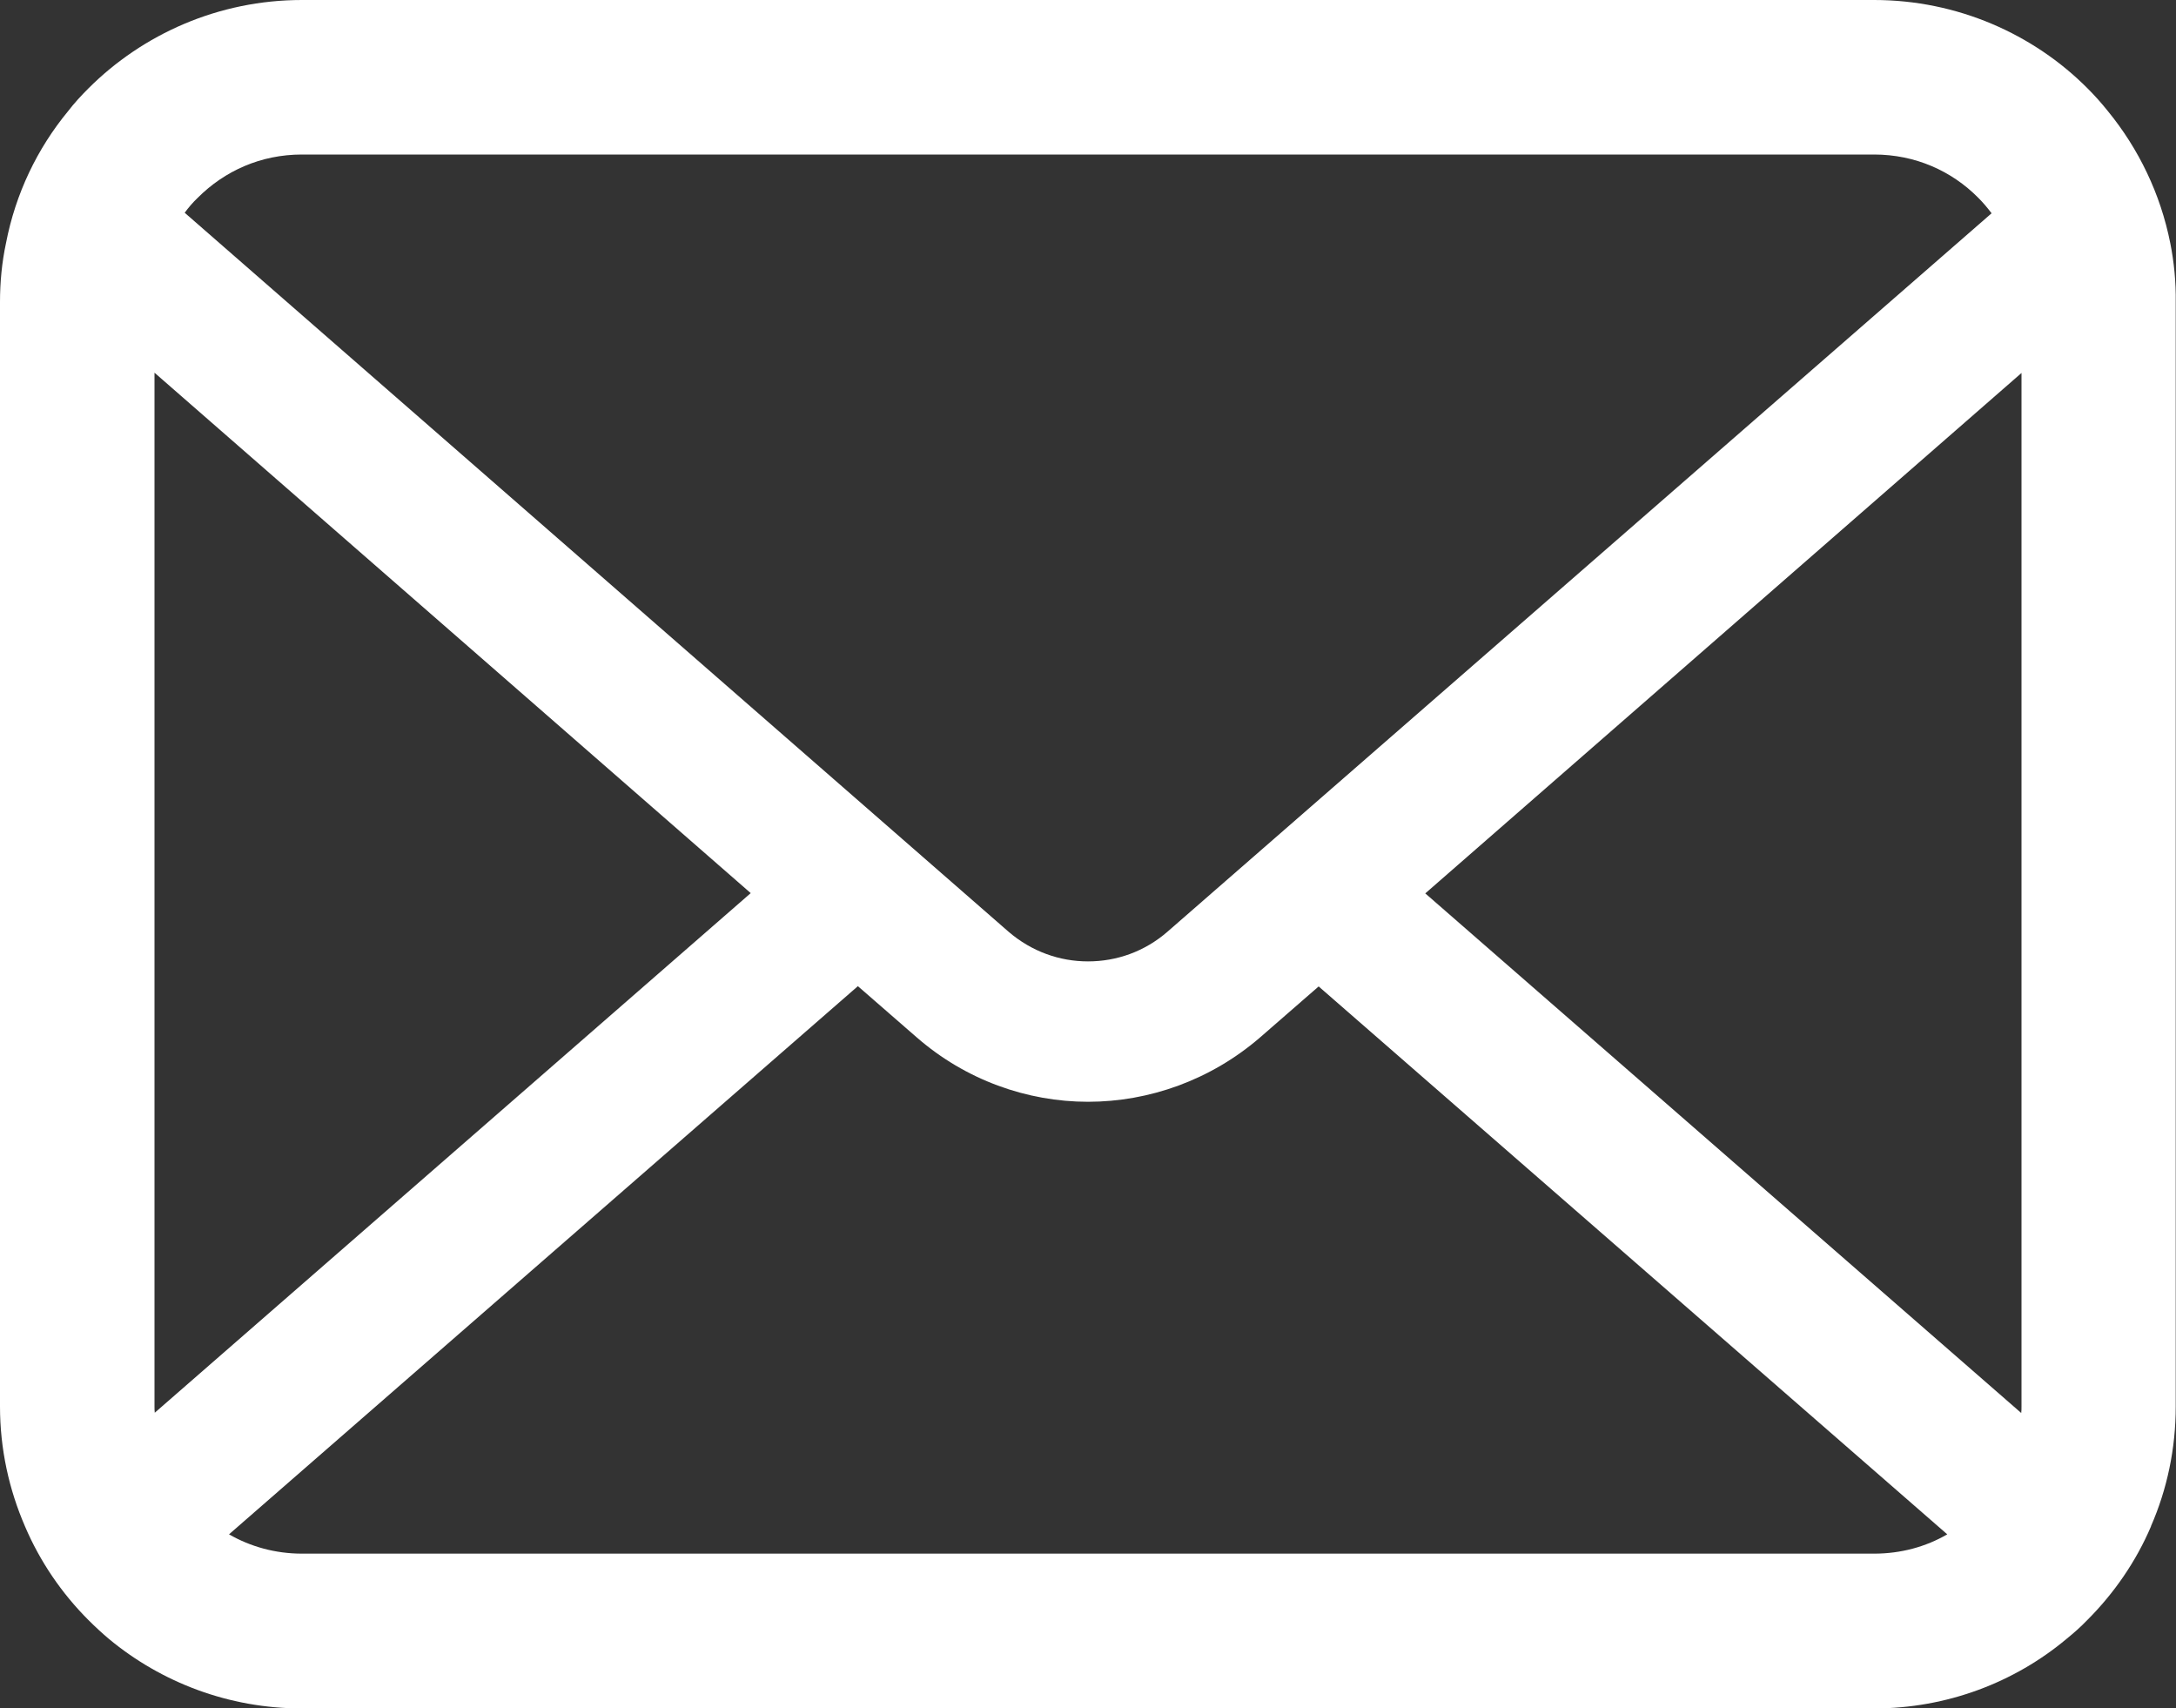
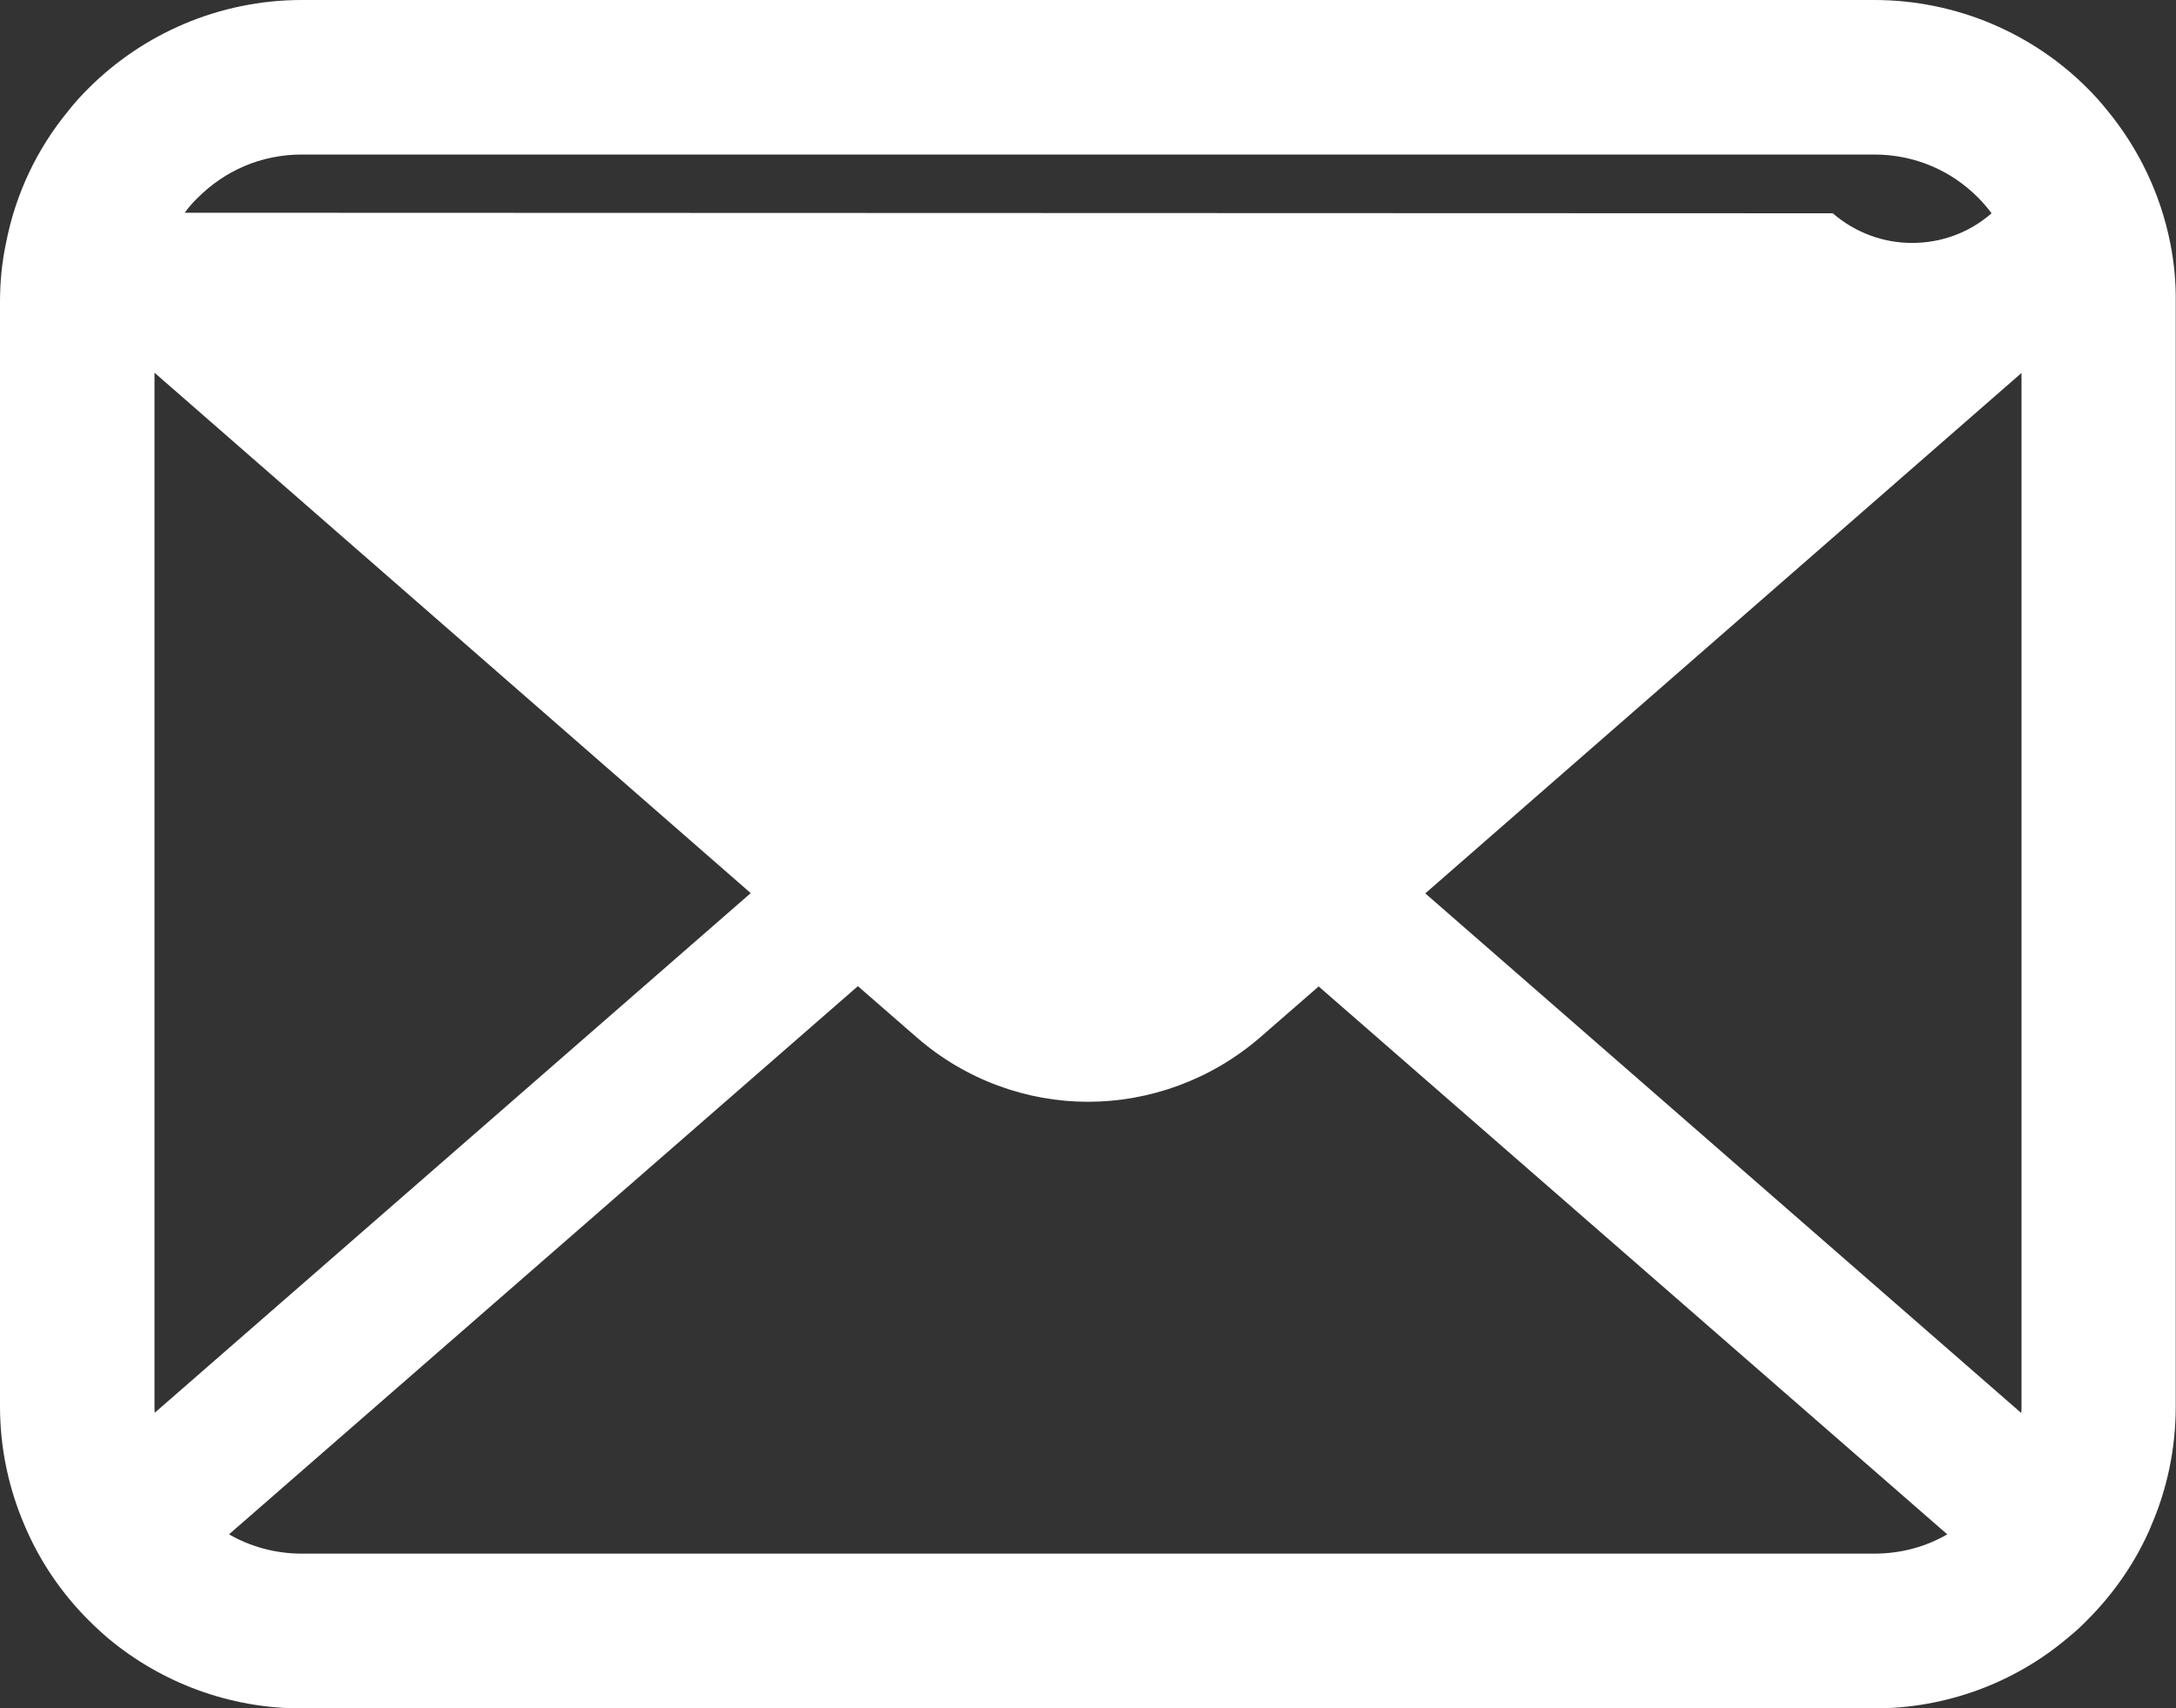
<svg xmlns="http://www.w3.org/2000/svg" version="1.1" id="_x32_" x="0px" y="0px" viewBox="0 0 800 627.9" style="enable-background:new 0 0 800 627.9;" xml:space="preserve">
  <rect x="0" y="0" width="800" height="627.9" fill="#333333" stroke="none" />
  <style type="text/css"> .st0{fill:#FFFFFF;} </style>
  <g>
-     <path class="st0" d="M797.9,89.4c-3.6-18.2-11.7-34.8-22.9-48.5c-2.4-3-4.8-5.7-7.5-8.4C747.6,12.5,719.6,0,689,0H111 C80.4,0,52.5,12.5,32.5,32.5c-2.7,2.7-5.2,5.4-7.5,8.4C13.7,54.6,5.7,71.2,2.2,89.4C0.7,96.4,0,103.7,0,111v406 c0,15.6,3.3,30.5,9.2,44.1c5.5,12.9,13.5,24.6,23.3,34.4c2.5,2.5,5,4.8,7.6,7c19.2,15.9,44,25.5,70.8,25.5H689 c26.8,0,51.7-9.6,70.8-25.6c2.7-2.2,5.2-4.4,7.6-6.9c9.8-9.8,17.9-21.5,23.4-34.4v-0.1c5.9-13.5,9.1-28.4,9.1-44V111 C800,103.7,799.3,96.4,797.9,89.4z M72.7,72.7c9.9-9.9,23.2-15.9,38.3-15.9H689c15.1,0,28.5,6,38.3,15.9c1.8,1.8,3.4,3.7,4.9,5.7 l-303,264.1c-8.4,7.3-18.7,10.9-29.2,10.9c-10.4,0-20.7-3.6-29.2-10.9L67.9,78.2C69.3,76.3,70.9,74.4,72.7,72.7z M56.8,517V137 L276,328.3L56.9,519.3C56.8,518.6,56.8,517.8,56.8,517z M689,571.1H111c-9.8,0-19-2.6-26.8-7.1l231.2-201.5l21.6,18.8 C355,397,377.6,405,400,405c22.5,0,45.1-8,63.2-23.6l21.6-18.8L715.9,564C708,568.6,698.8,571.1,689,571.1z M743.2,517 c0,0.8,0,1.6-0.1,2.4L524,328.4l219.2-191.3V517z" />
+     <path class="st0" d="M797.9,89.4c-3.6-18.2-11.7-34.8-22.9-48.5c-2.4-3-4.8-5.7-7.5-8.4C747.6,12.5,719.6,0,689,0H111 C80.4,0,52.5,12.5,32.5,32.5c-2.7,2.7-5.2,5.4-7.5,8.4C13.7,54.6,5.7,71.2,2.2,89.4C0.7,96.4,0,103.7,0,111v406 c0,15.6,3.3,30.5,9.2,44.1c5.5,12.9,13.5,24.6,23.3,34.4c2.5,2.5,5,4.8,7.6,7c19.2,15.9,44,25.5,70.8,25.5H689 c26.8,0,51.7-9.6,70.8-25.6c2.7-2.2,5.2-4.4,7.6-6.9c9.8-9.8,17.9-21.5,23.4-34.4v-0.1c5.9-13.5,9.1-28.4,9.1-44V111 C800,103.7,799.3,96.4,797.9,89.4z M72.7,72.7c9.9-9.9,23.2-15.9,38.3-15.9H689c15.1,0,28.5,6,38.3,15.9c1.8,1.8,3.4,3.7,4.9,5.7 c-8.4,7.3-18.7,10.9-29.2,10.9c-10.4,0-20.7-3.6-29.2-10.9L67.9,78.2C69.3,76.3,70.9,74.4,72.7,72.7z M56.8,517V137 L276,328.3L56.9,519.3C56.8,518.6,56.8,517.8,56.8,517z M689,571.1H111c-9.8,0-19-2.6-26.8-7.1l231.2-201.5l21.6,18.8 C355,397,377.6,405,400,405c22.5,0,45.1-8,63.2-23.6l21.6-18.8L715.9,564C708,568.6,698.8,571.1,689,571.1z M743.2,517 c0,0.8,0,1.6-0.1,2.4L524,328.4l219.2-191.3V517z" />
  </g>
</svg>